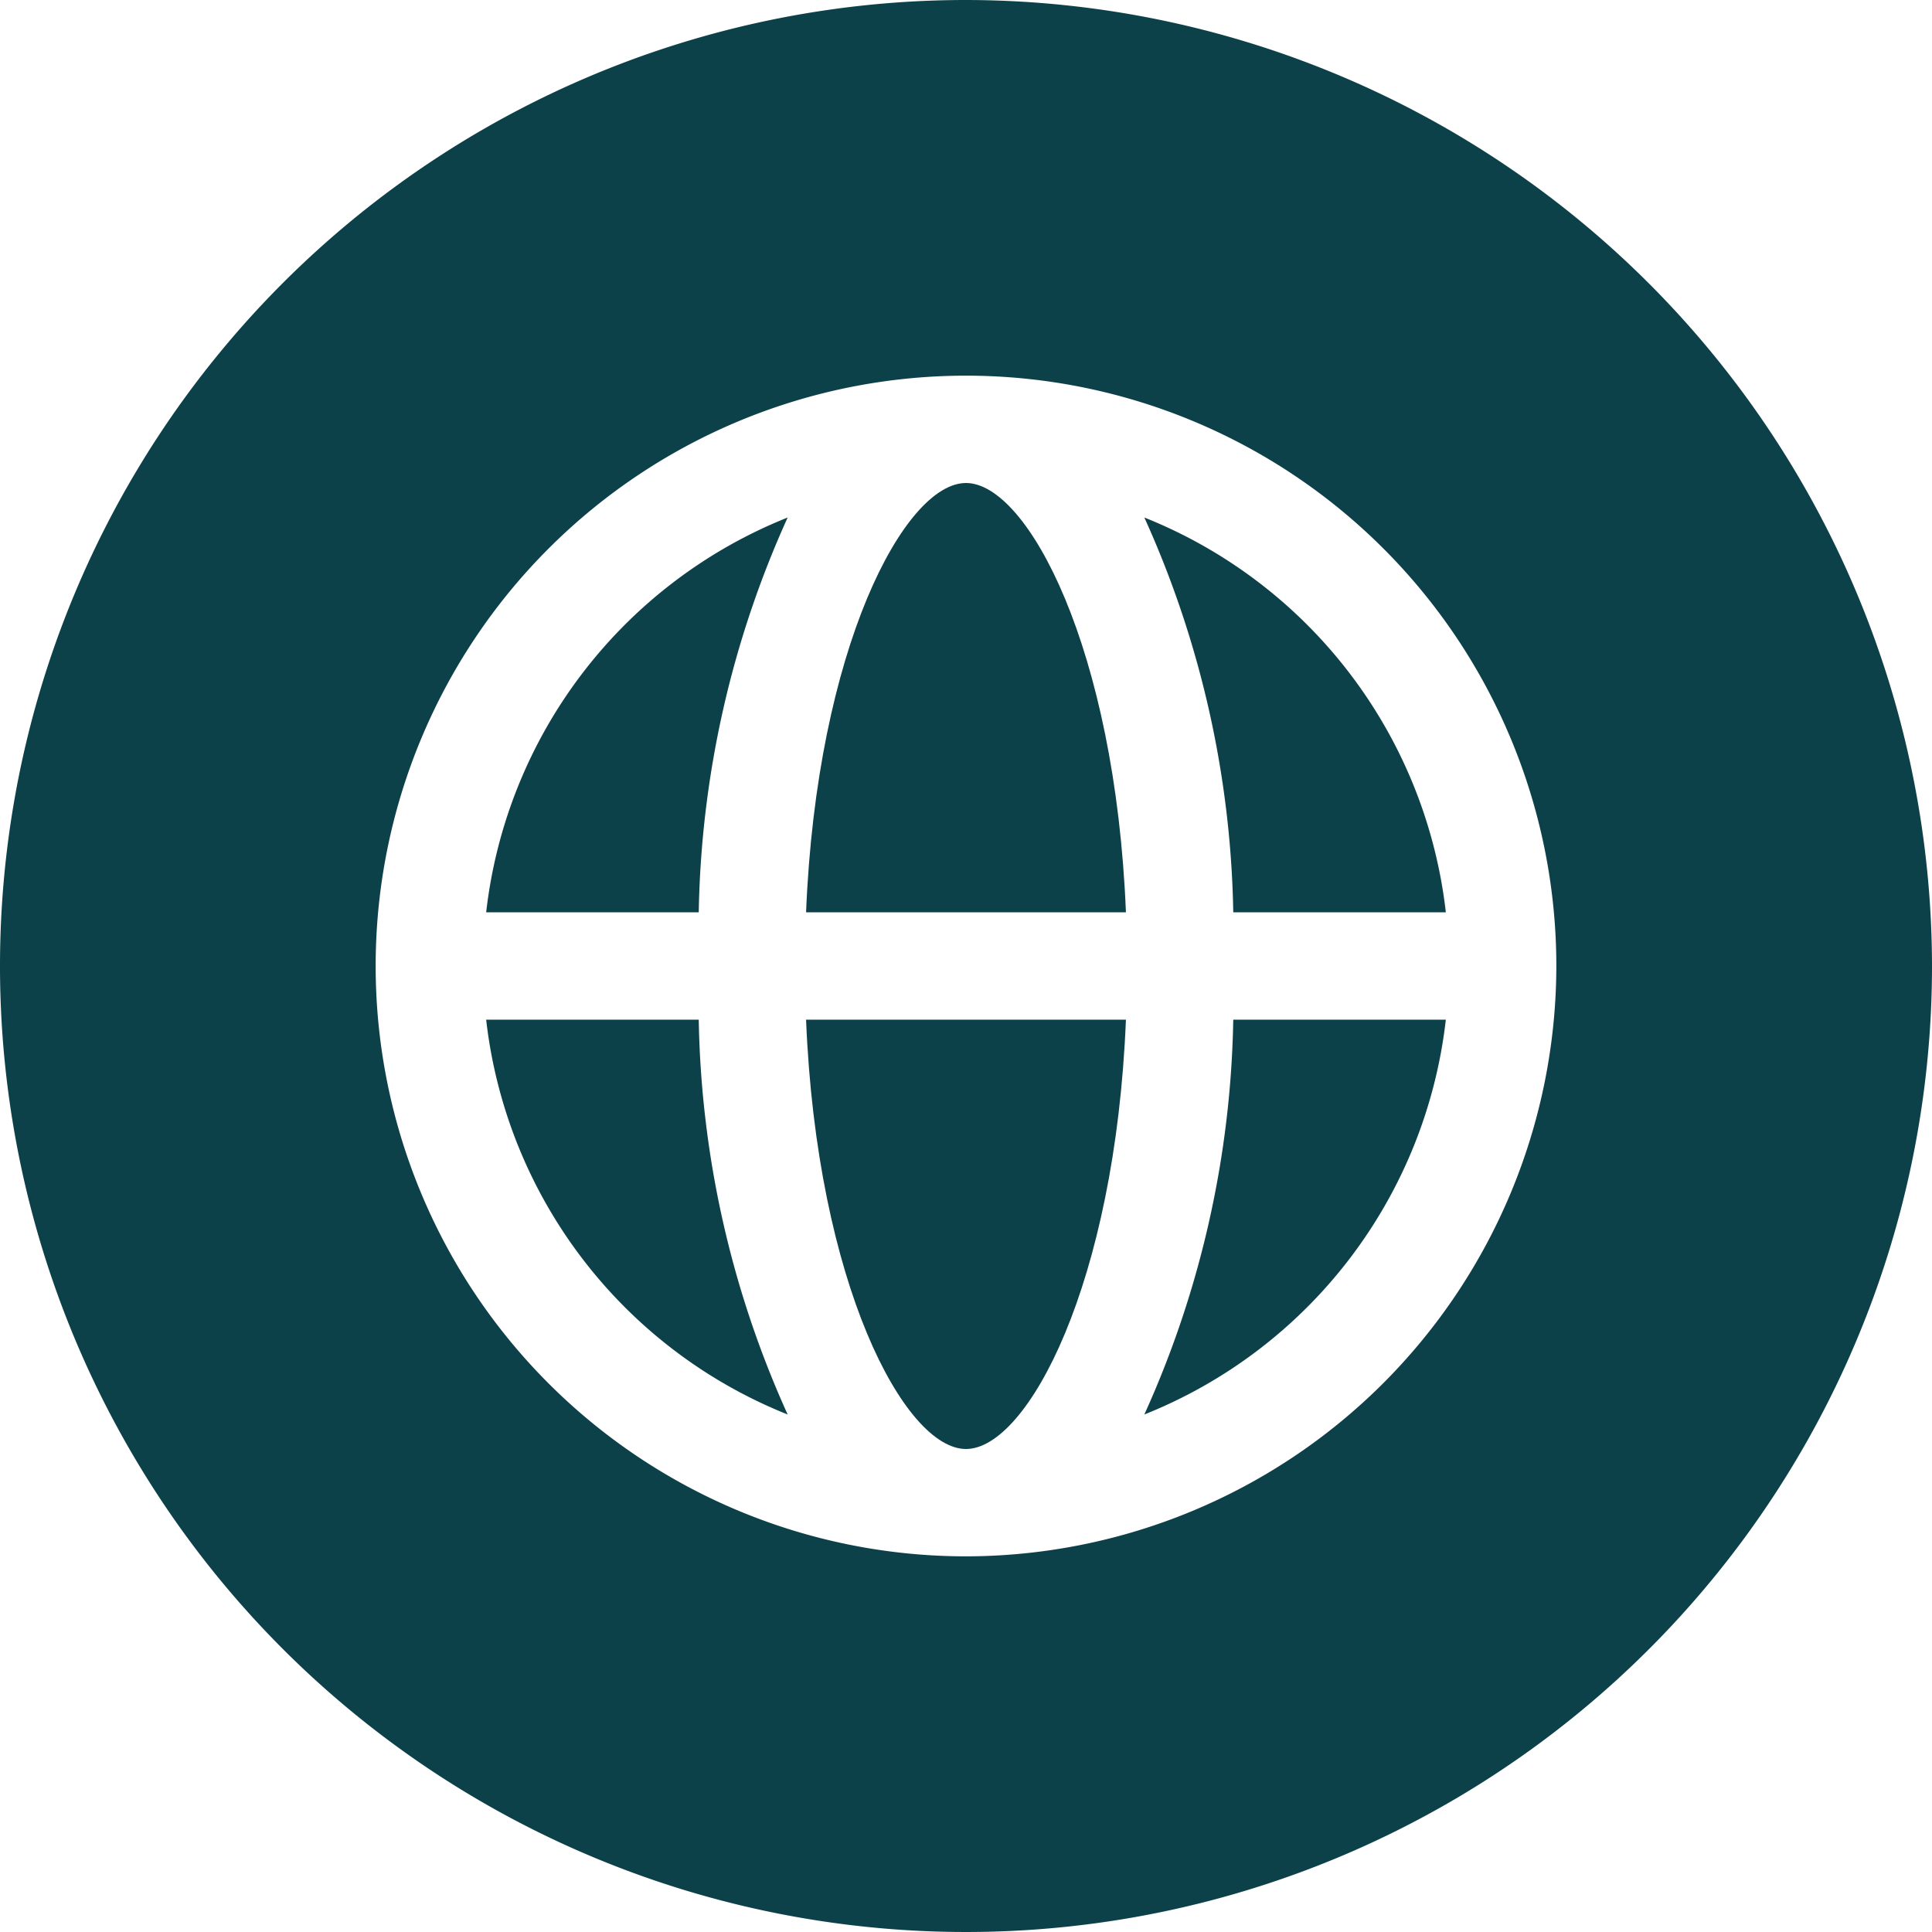
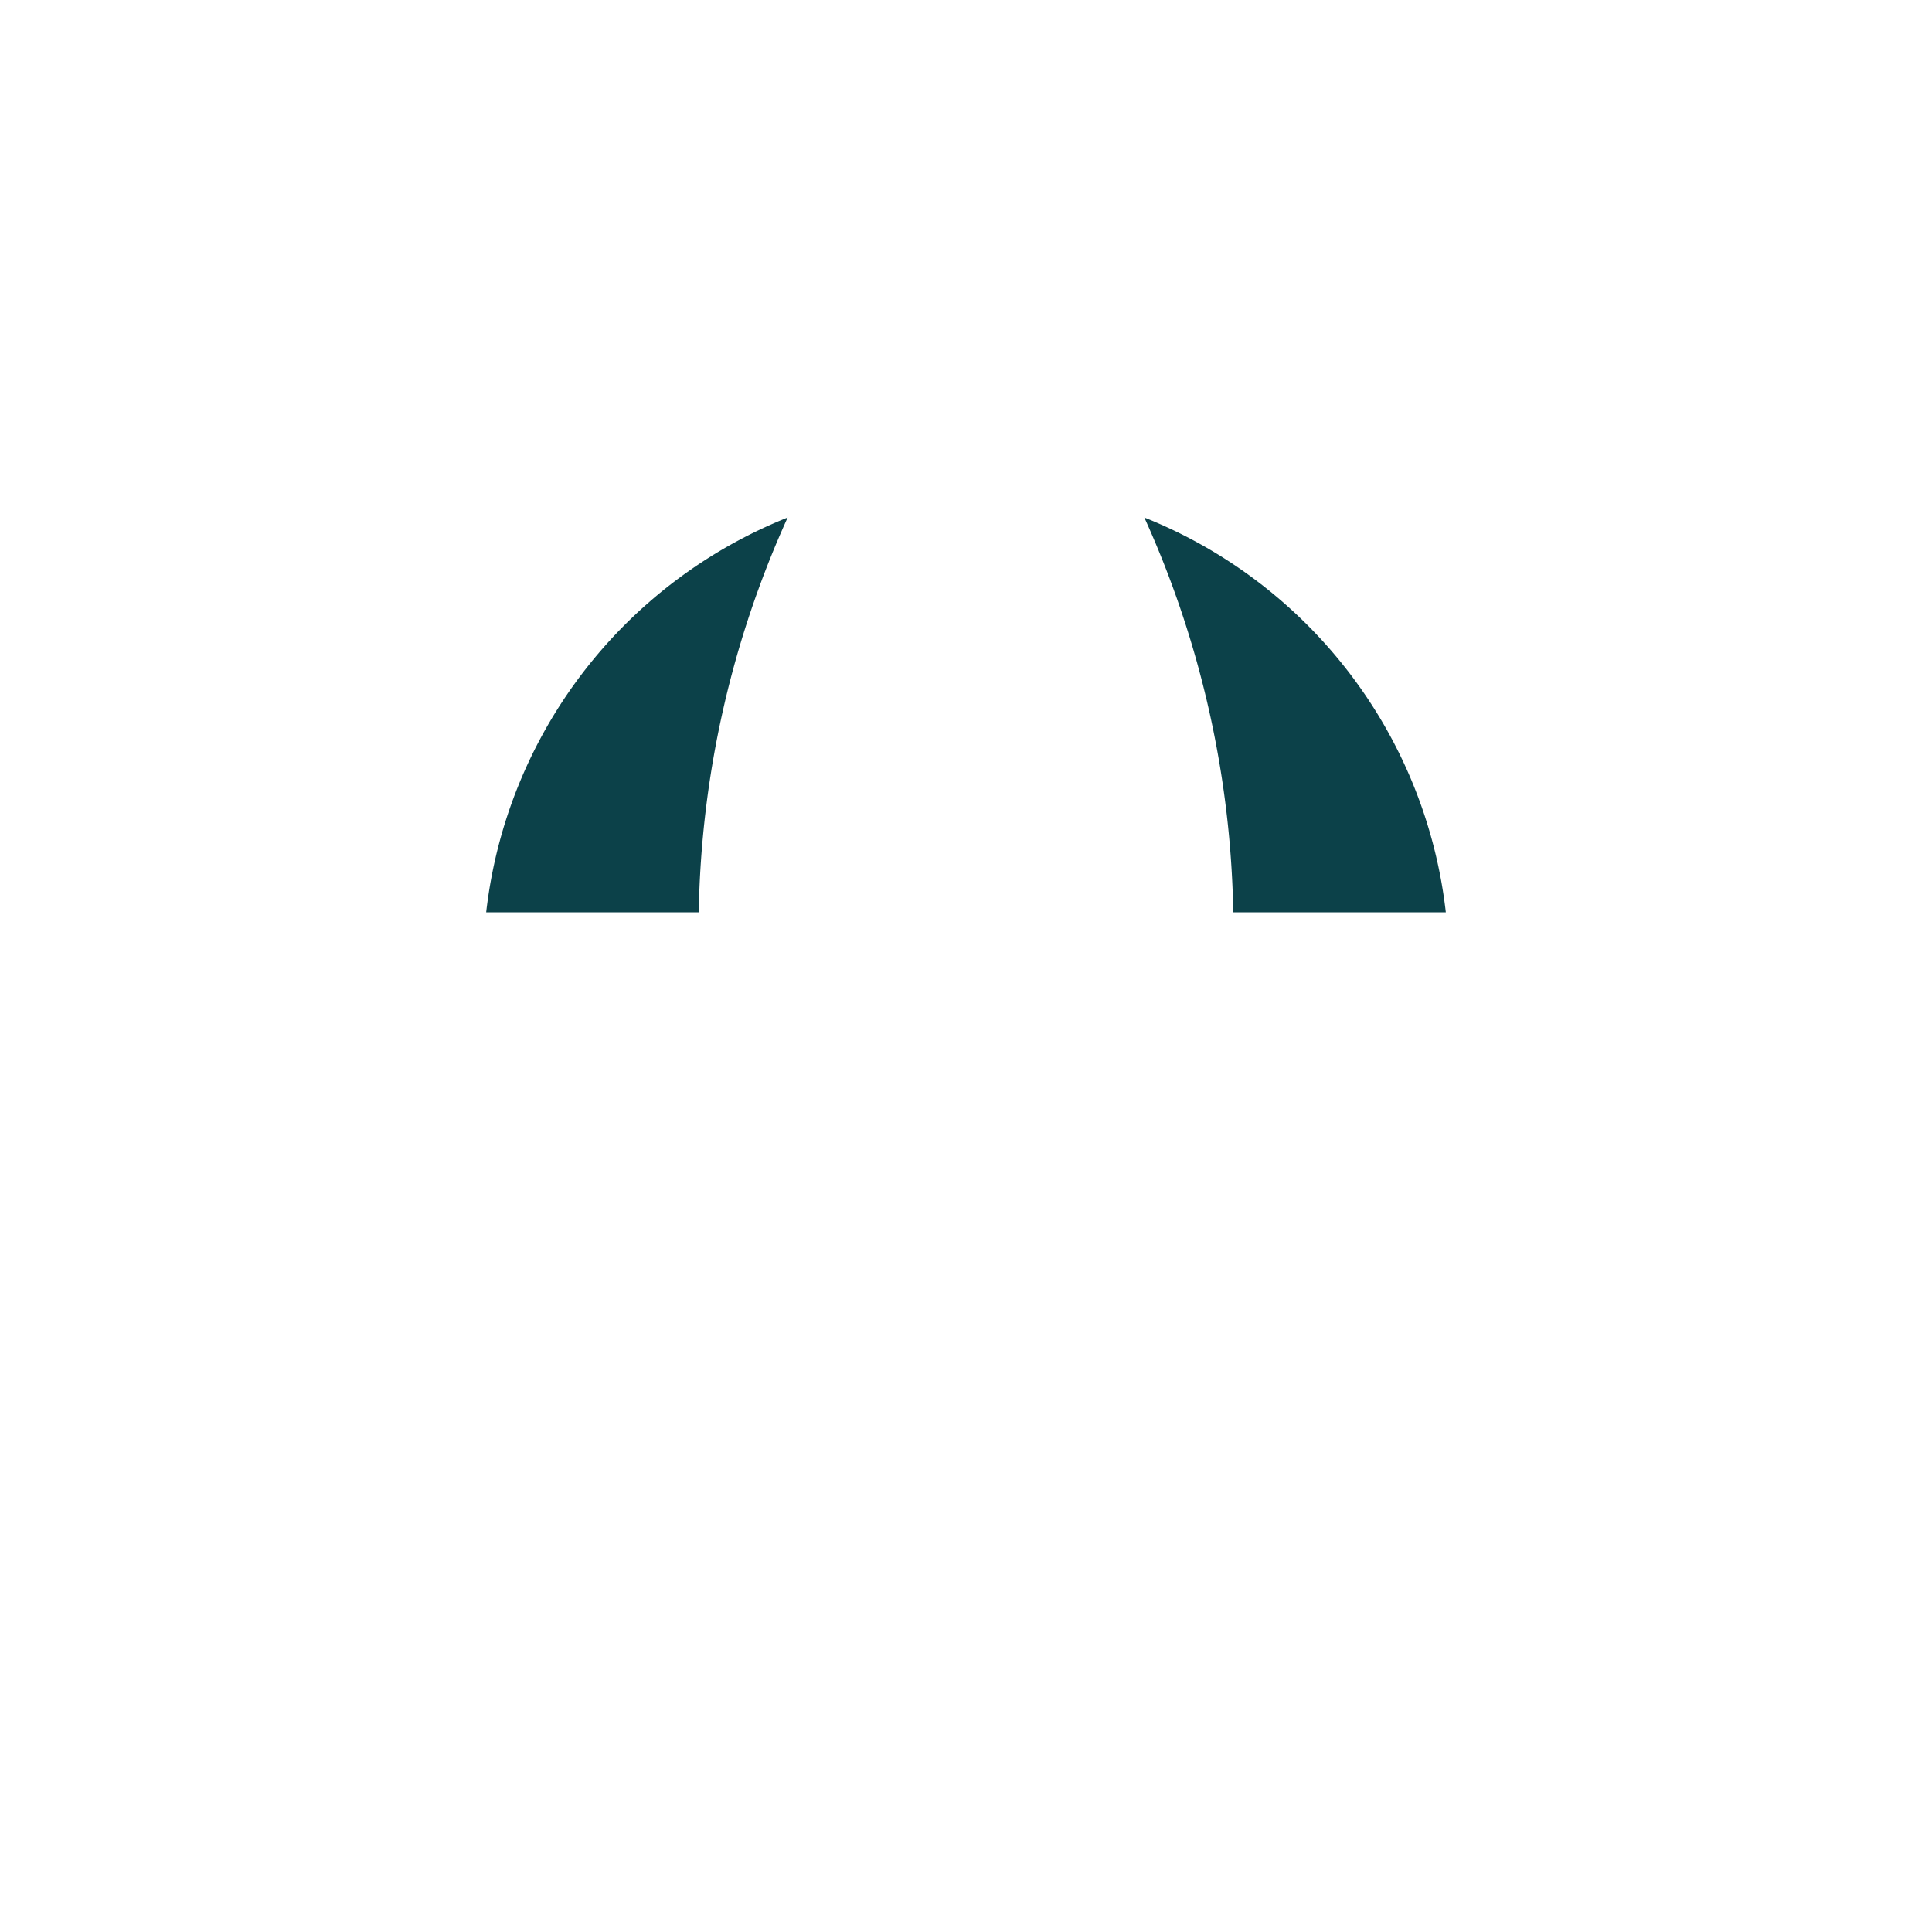
<svg xmlns="http://www.w3.org/2000/svg" data-name="Layer 2" fill="#0c4149" height="36" preserveAspectRatio="xMidYMid meet" version="1" viewBox="2.0 2.0 36.0 36.0" width="36" zoomAndPan="magnify">
  <g id="change1_1">
    <path d="M11.059,19H15.02a18.581,18.581,0,0,1,1.657-7.357A9.018,9.018,0,0,0,11.059,19Z" fill="inherit" />
  </g>
  <g id="change1_2">
-     <path d="M20,11c-1.147,0-2.781,3.084-2.98,8h5.96C22.781,14.084,21.147,11,20,11Z" fill="inherit" />
-   </g>
+     </g>
  <g id="change1_3">
-     <path d="M20,29c1.147,0,2.781-3.084,2.98-8H17.02C17.219,25.916,18.853,29,20,29Z" fill="inherit" />
-   </g>
+     </g>
  <g id="change1_4">
-     <path d="M11.059,21a9.019,9.019,0,0,0,5.618,7.357A18.581,18.581,0,0,1,15.02,21Z" fill="inherit" />
-   </g>
+     </g>
  <g id="change1_5">
-     <path d="M20,2A18,18,0,1,0,38,20,18.021,18.021,0,0,0,20,2Zm0,29A11,11,0,1,1,31,20,11.013,11.013,0,0,1,20,31Z" fill="inherit" />
-   </g>
+     </g>
  <g id="change1_6">
    <path d="M23.323,11.643A18.581,18.581,0,0,1,24.98,19h3.961A9.018,9.018,0,0,0,23.323,11.643Z" fill="inherit" />
  </g>
  <g id="change1_7">
-     <path d="M23.323,28.357A9.019,9.019,0,0,0,28.941,21H24.98A18.581,18.581,0,0,1,23.323,28.357Z" fill="inherit" />
-   </g>
+     </g>
</svg>